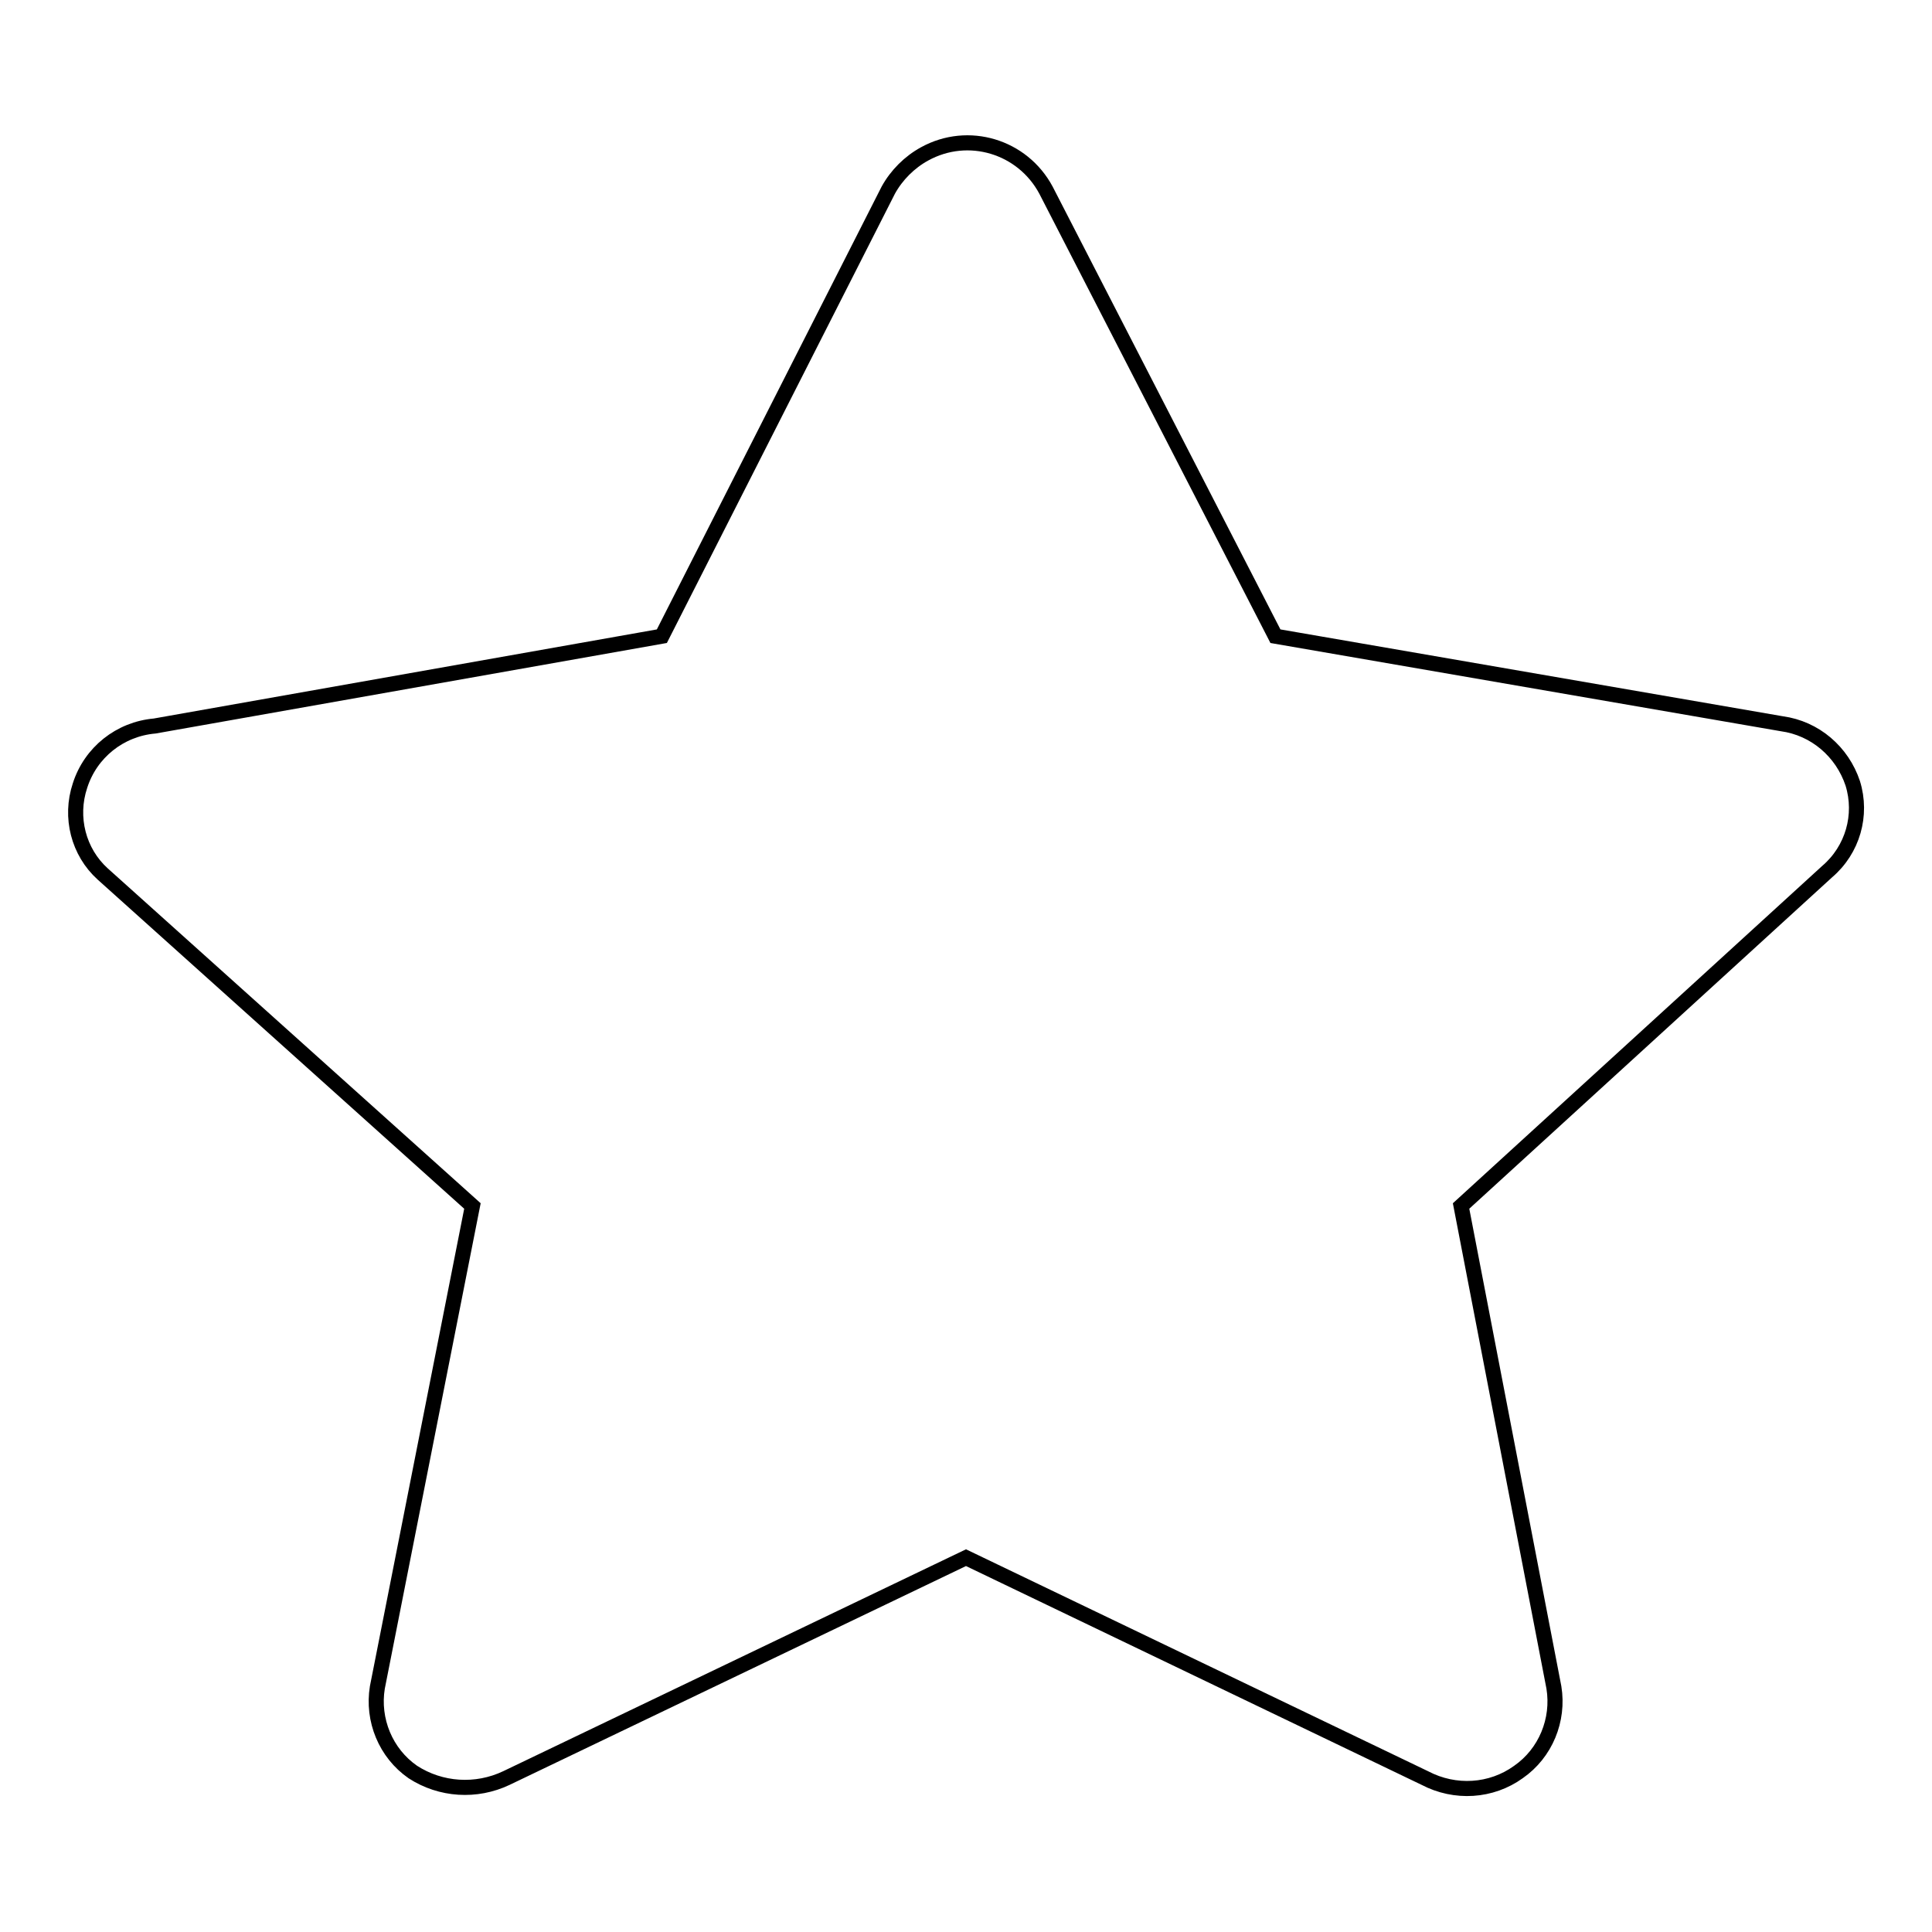
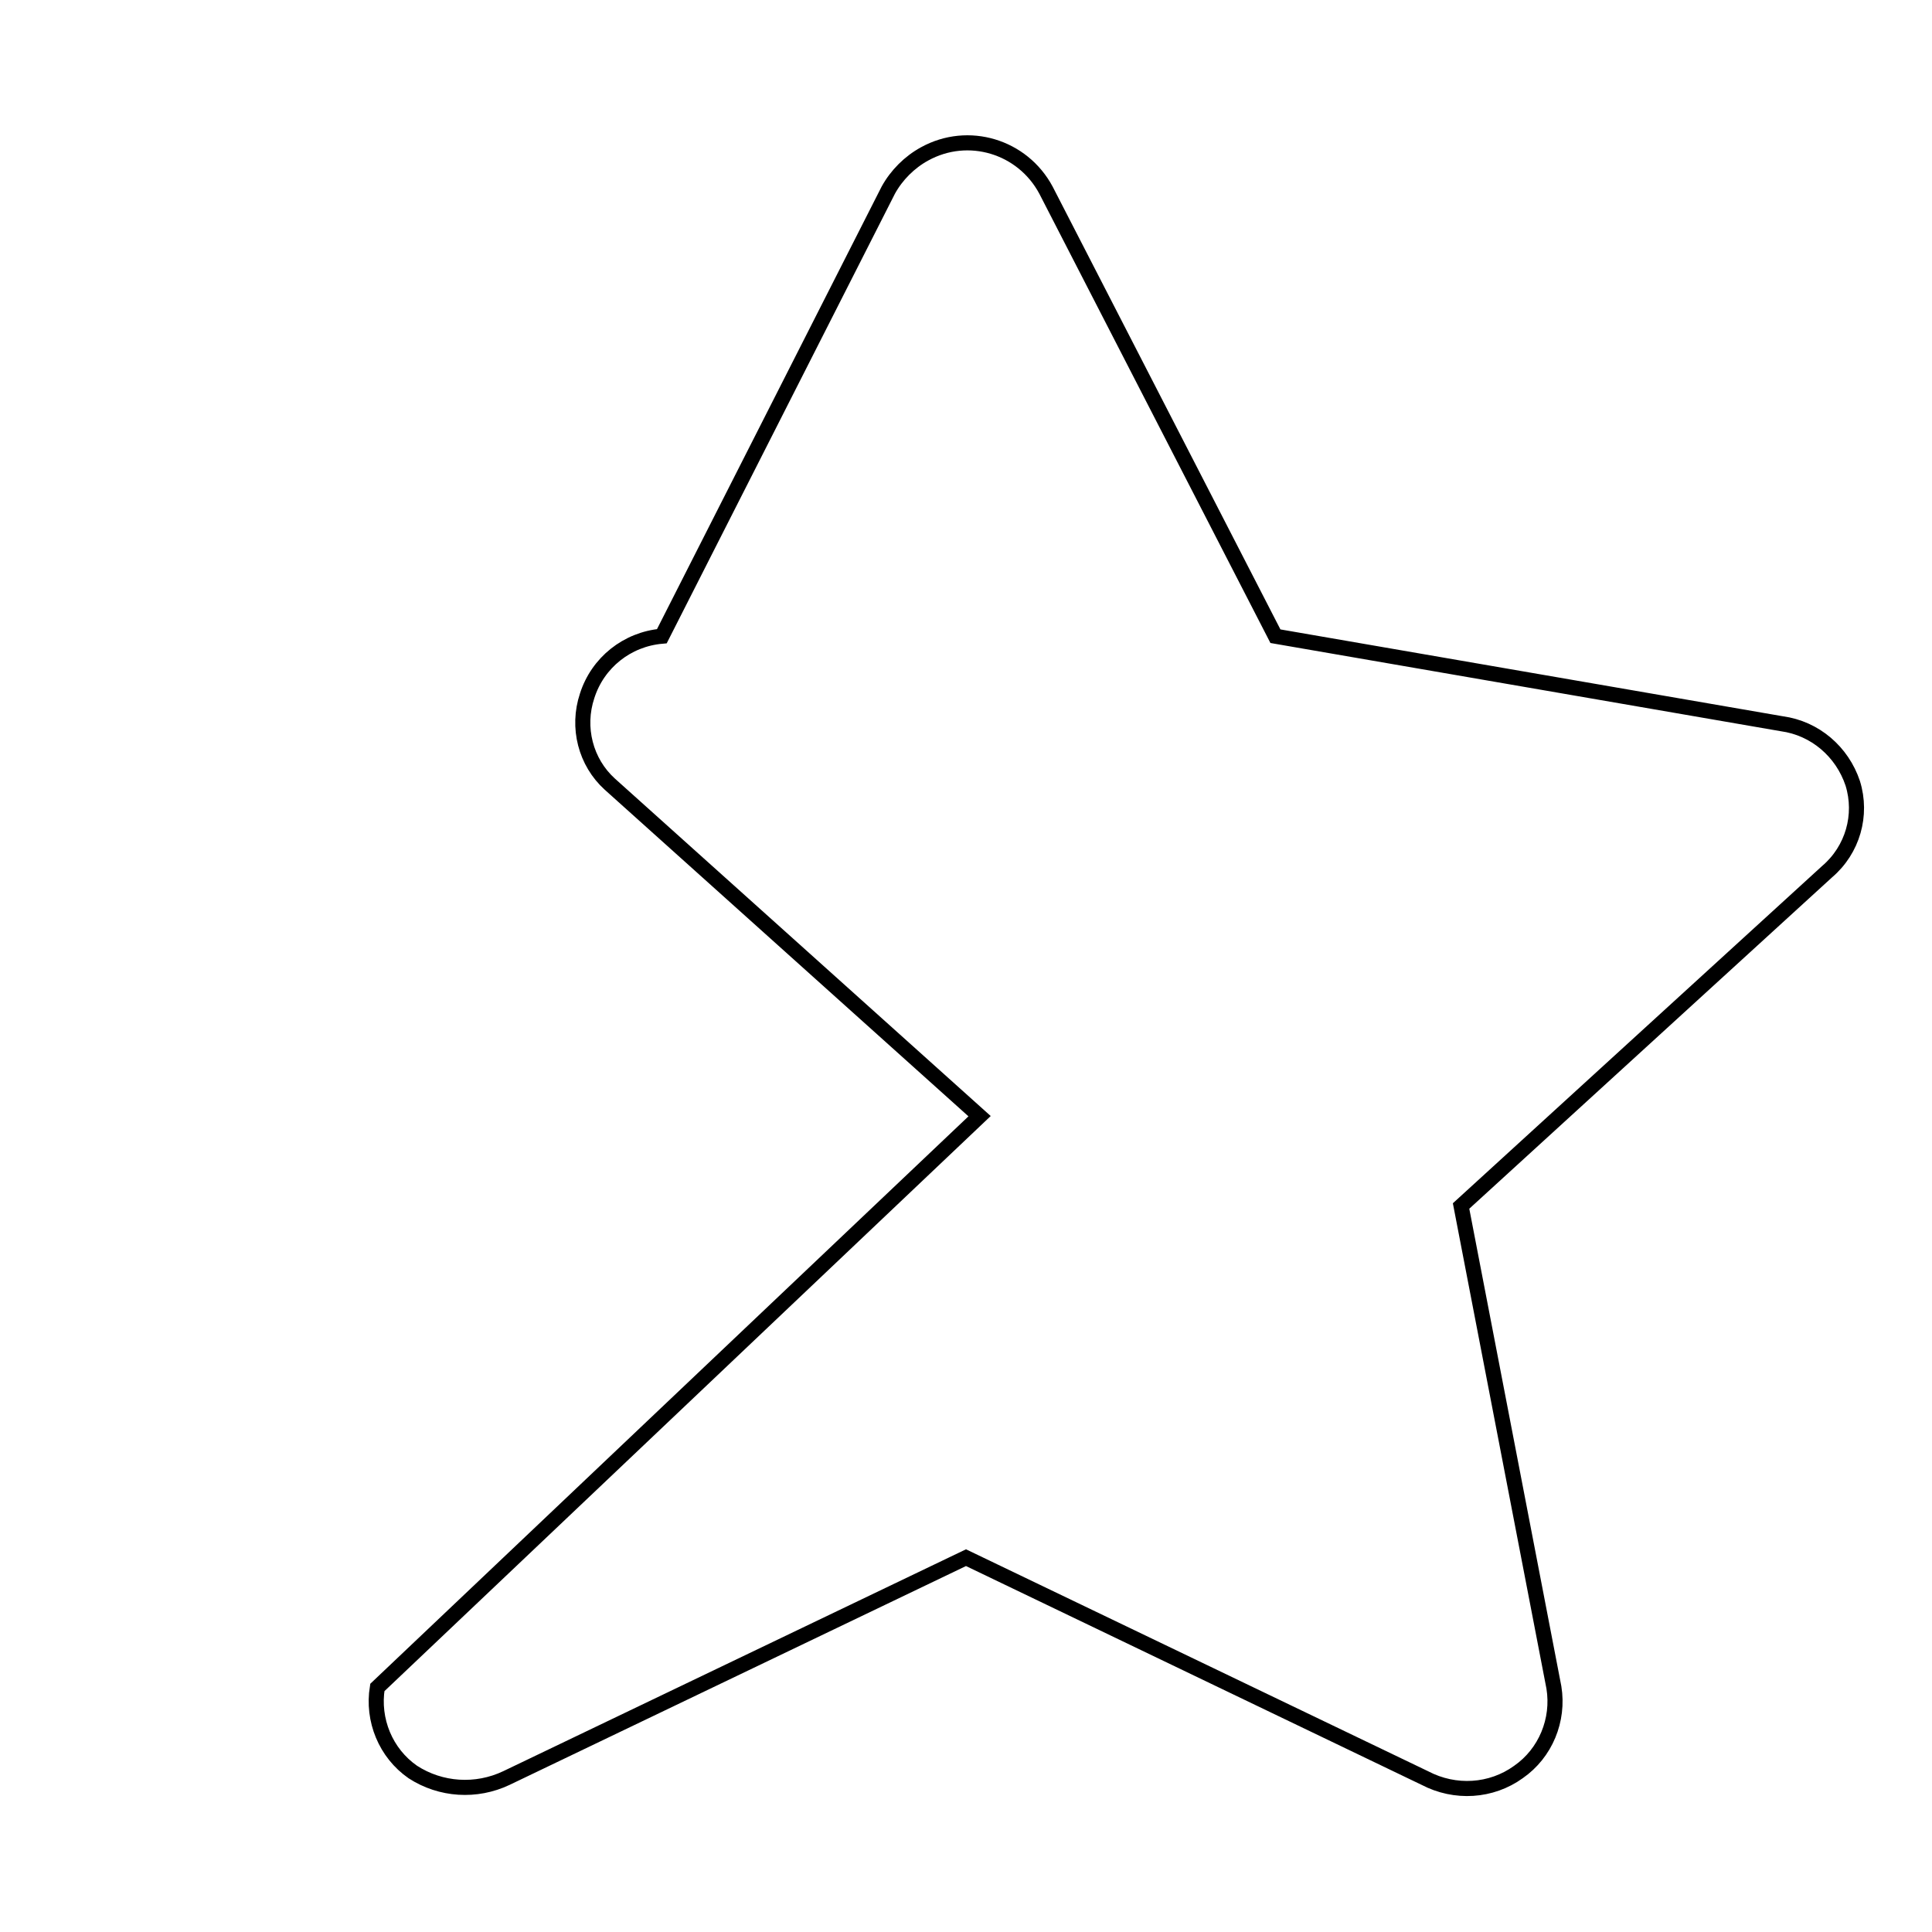
<svg xmlns="http://www.w3.org/2000/svg" version="1.1" x="0px" y="0px" viewBox="0 0 256 256" enable-background="new 0 0 256 256" xml:space="preserve">
  <g>
-     <path stroke-width="2" fill-opacity="0" stroke="#000000" d="M245.5,103.8c-1.4-4.2-5-7.3-9.4-7.9L169,84.3l-30.4-59.1c-3.1-5.8-10.3-8-16.1-4.8c-2,1.1-3.7,2.8-4.8,4.8 l-30,59.1L20.5,96.2c-4.6,0.4-8.5,3.5-9.9,7.9c-1.4,4.2-0.2,8.8,3,11.7l49,44L50,223.6c-0.7,4.3,1.1,8.7,4.7,11.2 c3.7,2.4,8.4,2.7,12.4,0.8l60.9-29.2l60.8,29.2c4,2.1,8.8,1.8,12.4-0.8c3.6-2.5,5.4-6.9,4.7-11.2l-12.3-63.8l48.5-44.3 C245.5,112.6,246.8,108,245.5,103.8z" />
+     <path stroke-width="2" fill-opacity="0" stroke="#000000" d="M245.5,103.8c-1.4-4.2-5-7.3-9.4-7.9L169,84.3l-30.4-59.1c-3.1-5.8-10.3-8-16.1-4.8c-2,1.1-3.7,2.8-4.8,4.8 l-30,59.1c-4.6,0.4-8.5,3.5-9.9,7.9c-1.4,4.2-0.2,8.8,3,11.7l49,44L50,223.6c-0.7,4.3,1.1,8.7,4.7,11.2 c3.7,2.4,8.4,2.7,12.4,0.8l60.9-29.2l60.8,29.2c4,2.1,8.8,1.8,12.4-0.8c3.6-2.5,5.4-6.9,4.7-11.2l-12.3-63.8l48.5-44.3 C245.5,112.6,246.8,108,245.5,103.8z" />
  </g>
</svg>